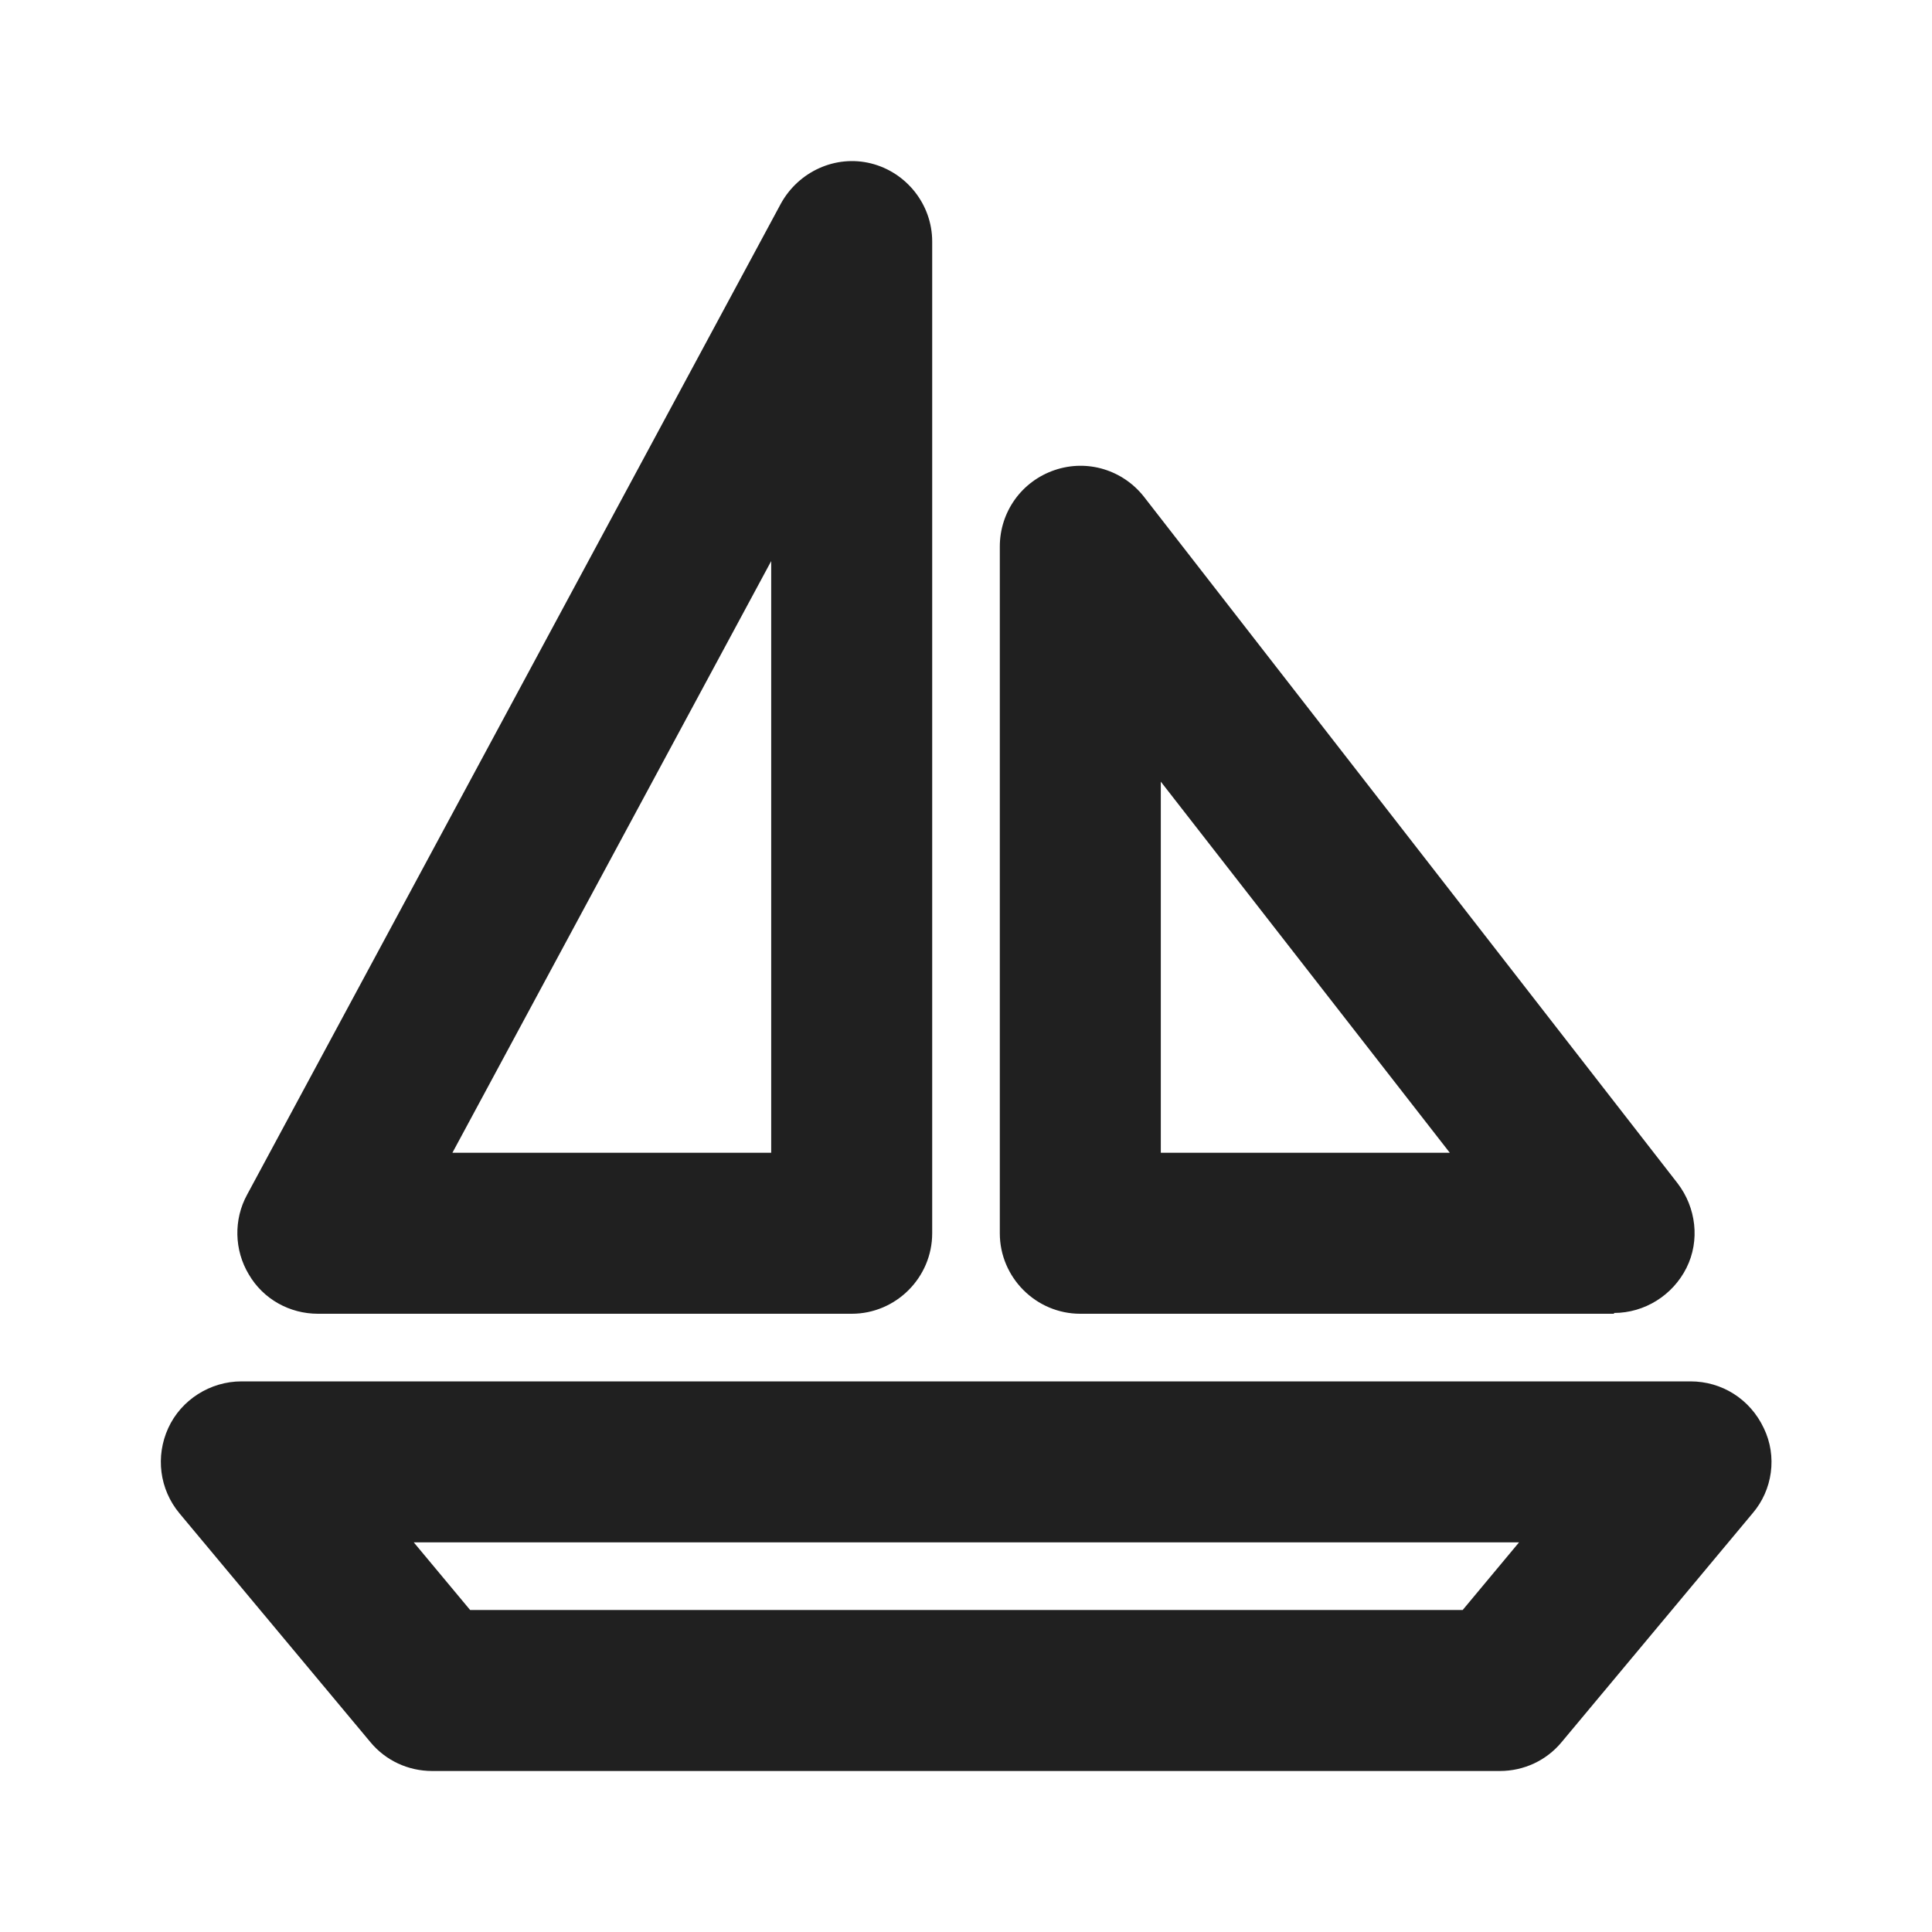
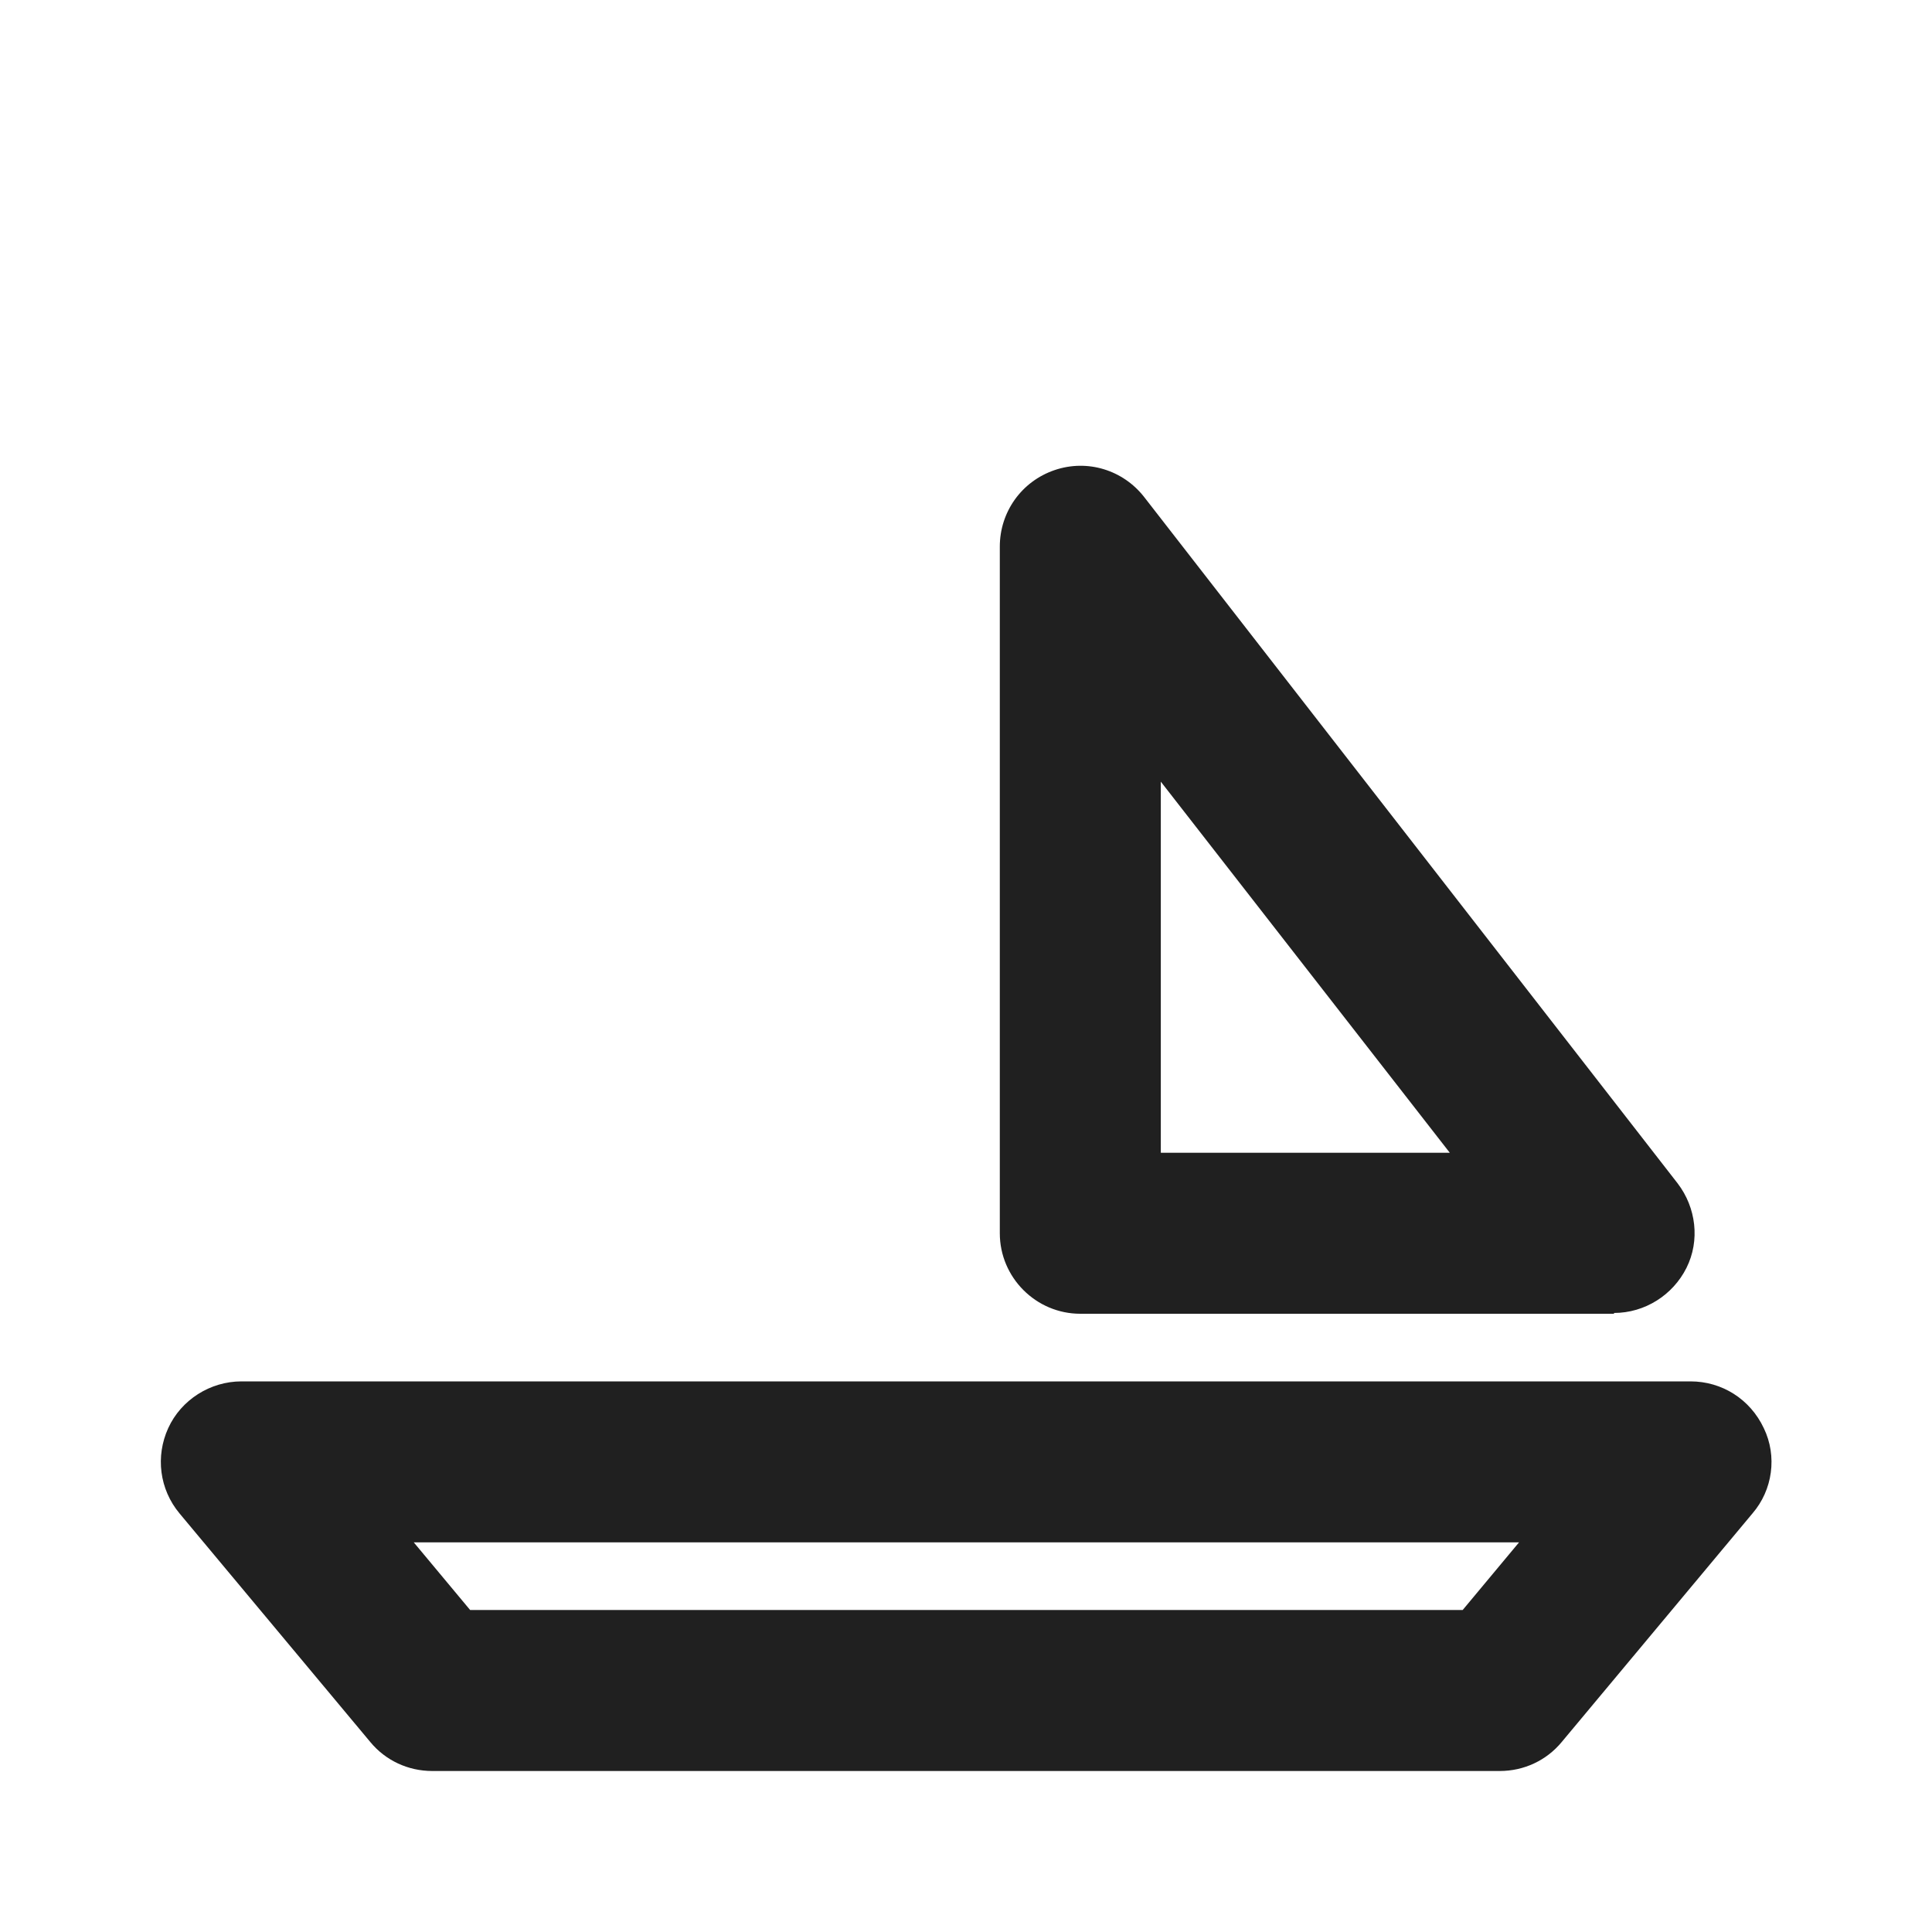
<svg xmlns="http://www.w3.org/2000/svg" id="Ebene_1" data-name="Ebene 1" viewBox="0 0 24 24">
  <defs>
    <style>
      .cls-1 {
        fill: #202020;
      }
    </style>
  </defs>
-   <path class="cls-1" d="M10.58,16.32H3.95c-.35,0-.68-.18-.86-.49-.18-.3-.19-.68-.02-.99L9.7,2.53c.22-.4.68-.61,1.12-.5.44.11.76.51.76.97v12.32c0,.55-.45,1-1,1ZM5.62,14.32h3.96v-7.35l-3.96,7.35Z" />
  <path class="cls-1" d="M20.05,16.32h-6.63c-.55,0-1-.45-1-1V6.79c0-.43.27-.81.68-.95s.85,0,1.11.33l6.63,8.53c.23.3.28.71.11,1.05s-.52.56-.9.56ZM14.42,14.32h3.59l-3.59-4.61v4.61Z" />
  <path class="cls-1" d="M18.63,22H5.37c-.3,0-.58-.13-.77-.36l-2.37-2.84c-.25-.3-.3-.71-.14-1.06.16-.35.52-.58.91-.58h18c.39,0,.74.22.91.58.17.35.11.77-.14,1.06l-2.37,2.84c-.19.23-.47.36-.77.36ZM5.84,20h12.33l.7-.84H5.14l.7.84Z" />
</svg>